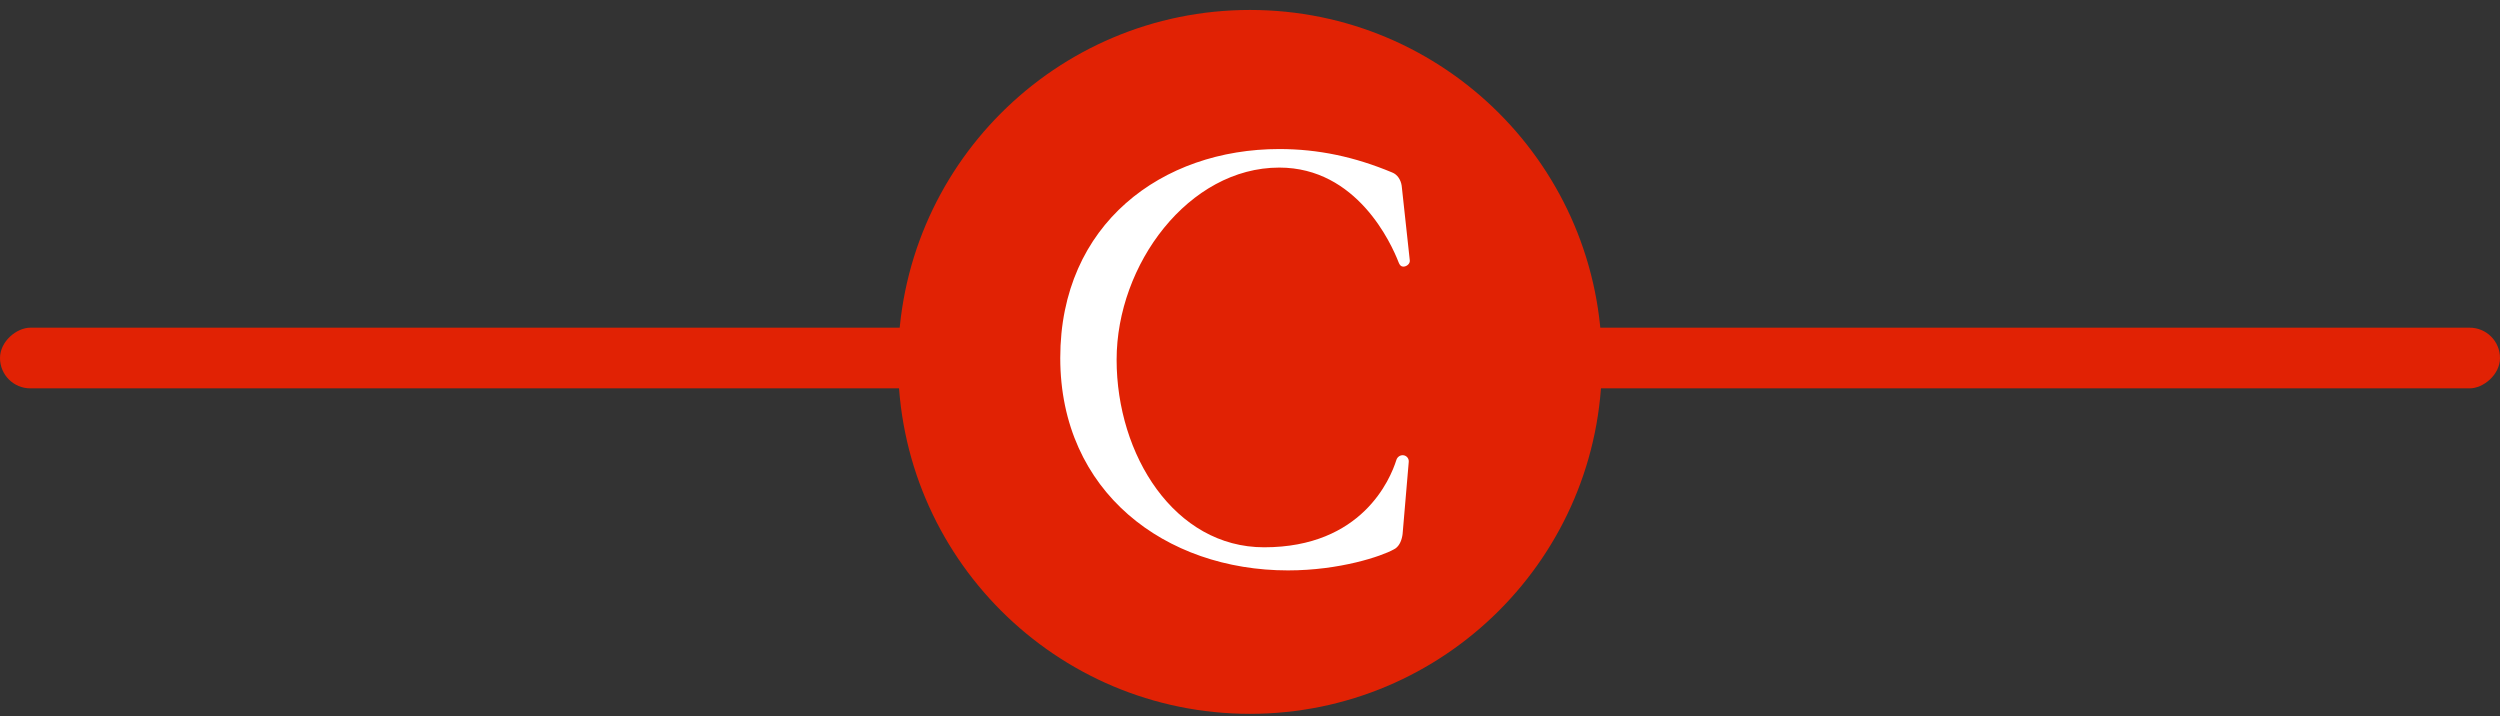
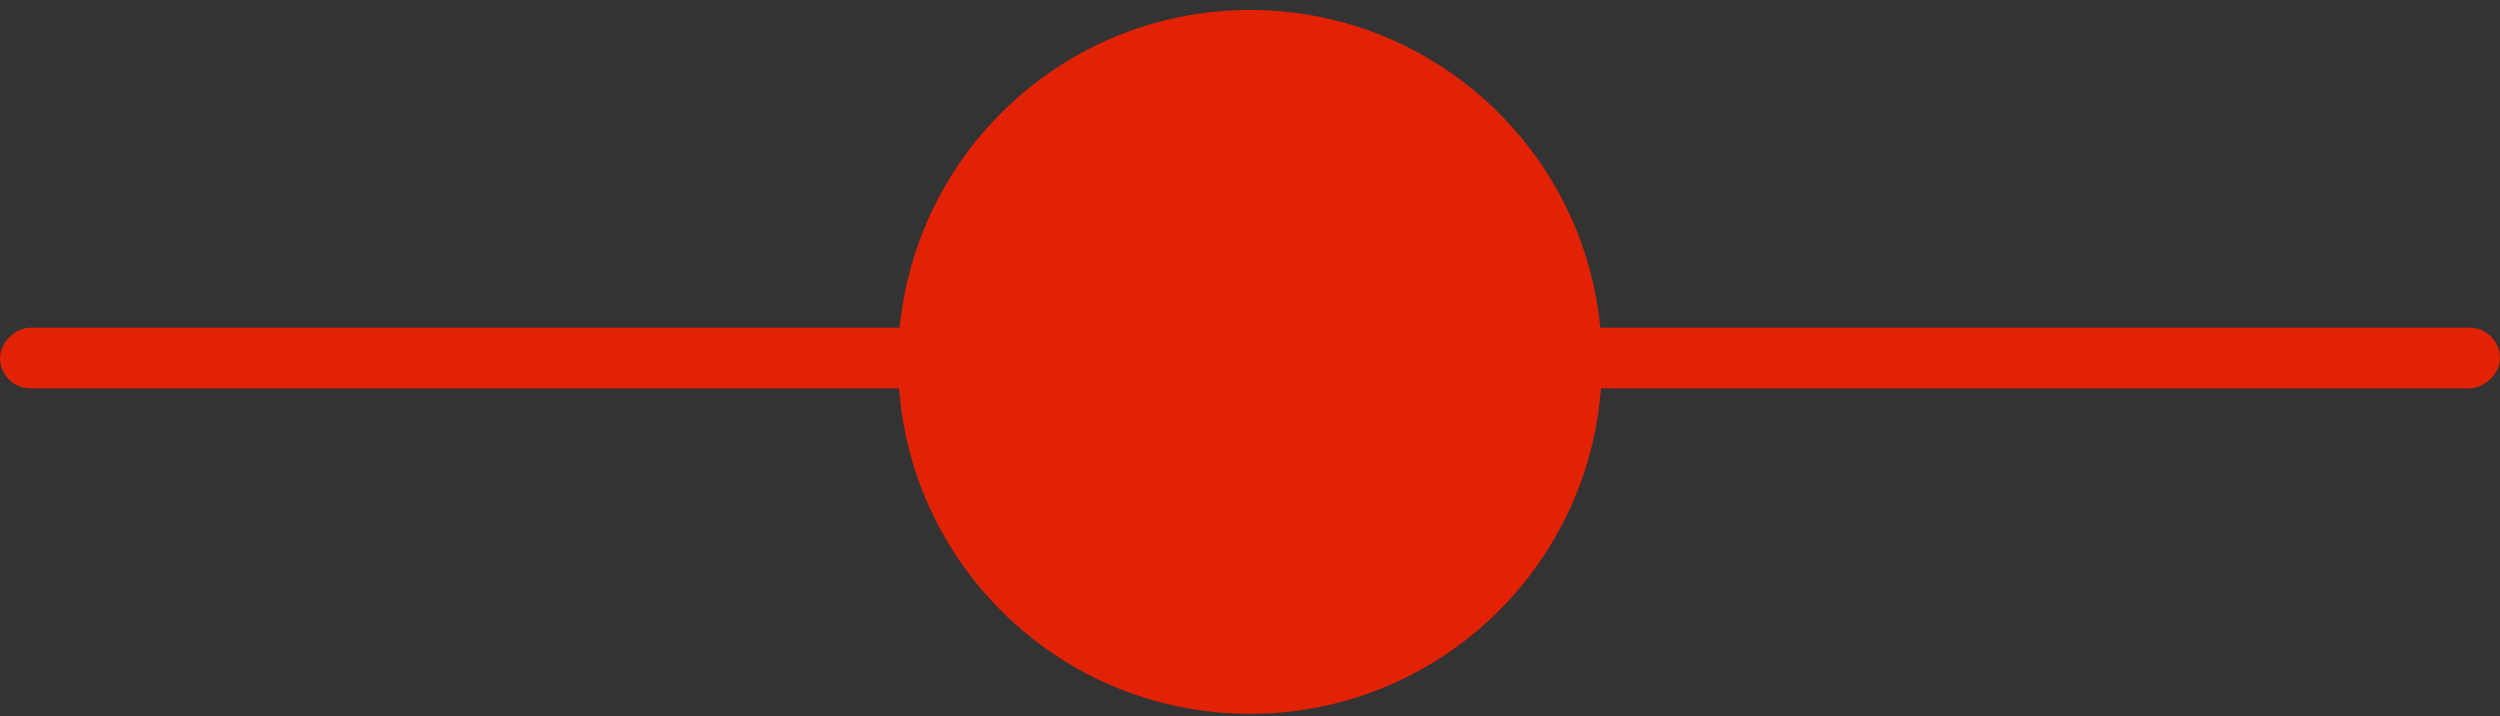
<svg xmlns="http://www.w3.org/2000/svg" width="206" height="59" viewBox="0 0 206 59" fill="none">
  <rect x="0" y="0" width="206" height="59" fill="#333333" stroke="none" />
  <rect y="32.001" width="5" height="206" rx="2.5" transform="rotate(-90 0 32.001)" fill="#E12204" />
  <path d="M74 29.82C74 45.837 86.984 58.82 103 58.82C119.016 58.82 132 45.837 132 29.82C132 13.804 119.016 0.82 103 0.82C86.984 0.82 74 13.804 74 29.82Z" fill="#E12204" />
-   <path d="M115.662 21.968C115.44 21.977 115.329 21.833 115.249 21.626C114.642 20.06 111.818 13.809 105.412 13.809C97.96 13.809 92.009 21.777 92.009 29.641C92.009 37.505 96.784 45.097 104.164 45.097C112.225 45.097 114.563 39.487 115.063 37.896C115.138 37.658 115.364 37.493 115.614 37.51C115.894 37.529 116.105 37.774 116.081 38.054L115.574 44.001C115.567 44.053 115.559 44.105 115.55 44.157C115.468 44.62 115.25 45.097 114.82 45.287C113.855 45.822 110.428 47.001 106.131 47.001C96.039 47.001 87.365 40.558 87.365 29.495C87.365 18.432 95.78 12.281 105.412 12.281C108.63 12.281 111.626 12.923 114.708 14.209C115.151 14.376 115.424 14.822 115.496 15.289C115.503 15.34 115.51 15.391 115.514 15.442L116.167 21.461C116.195 21.723 115.925 21.957 115.662 21.968Z" fill="white" />
</svg>